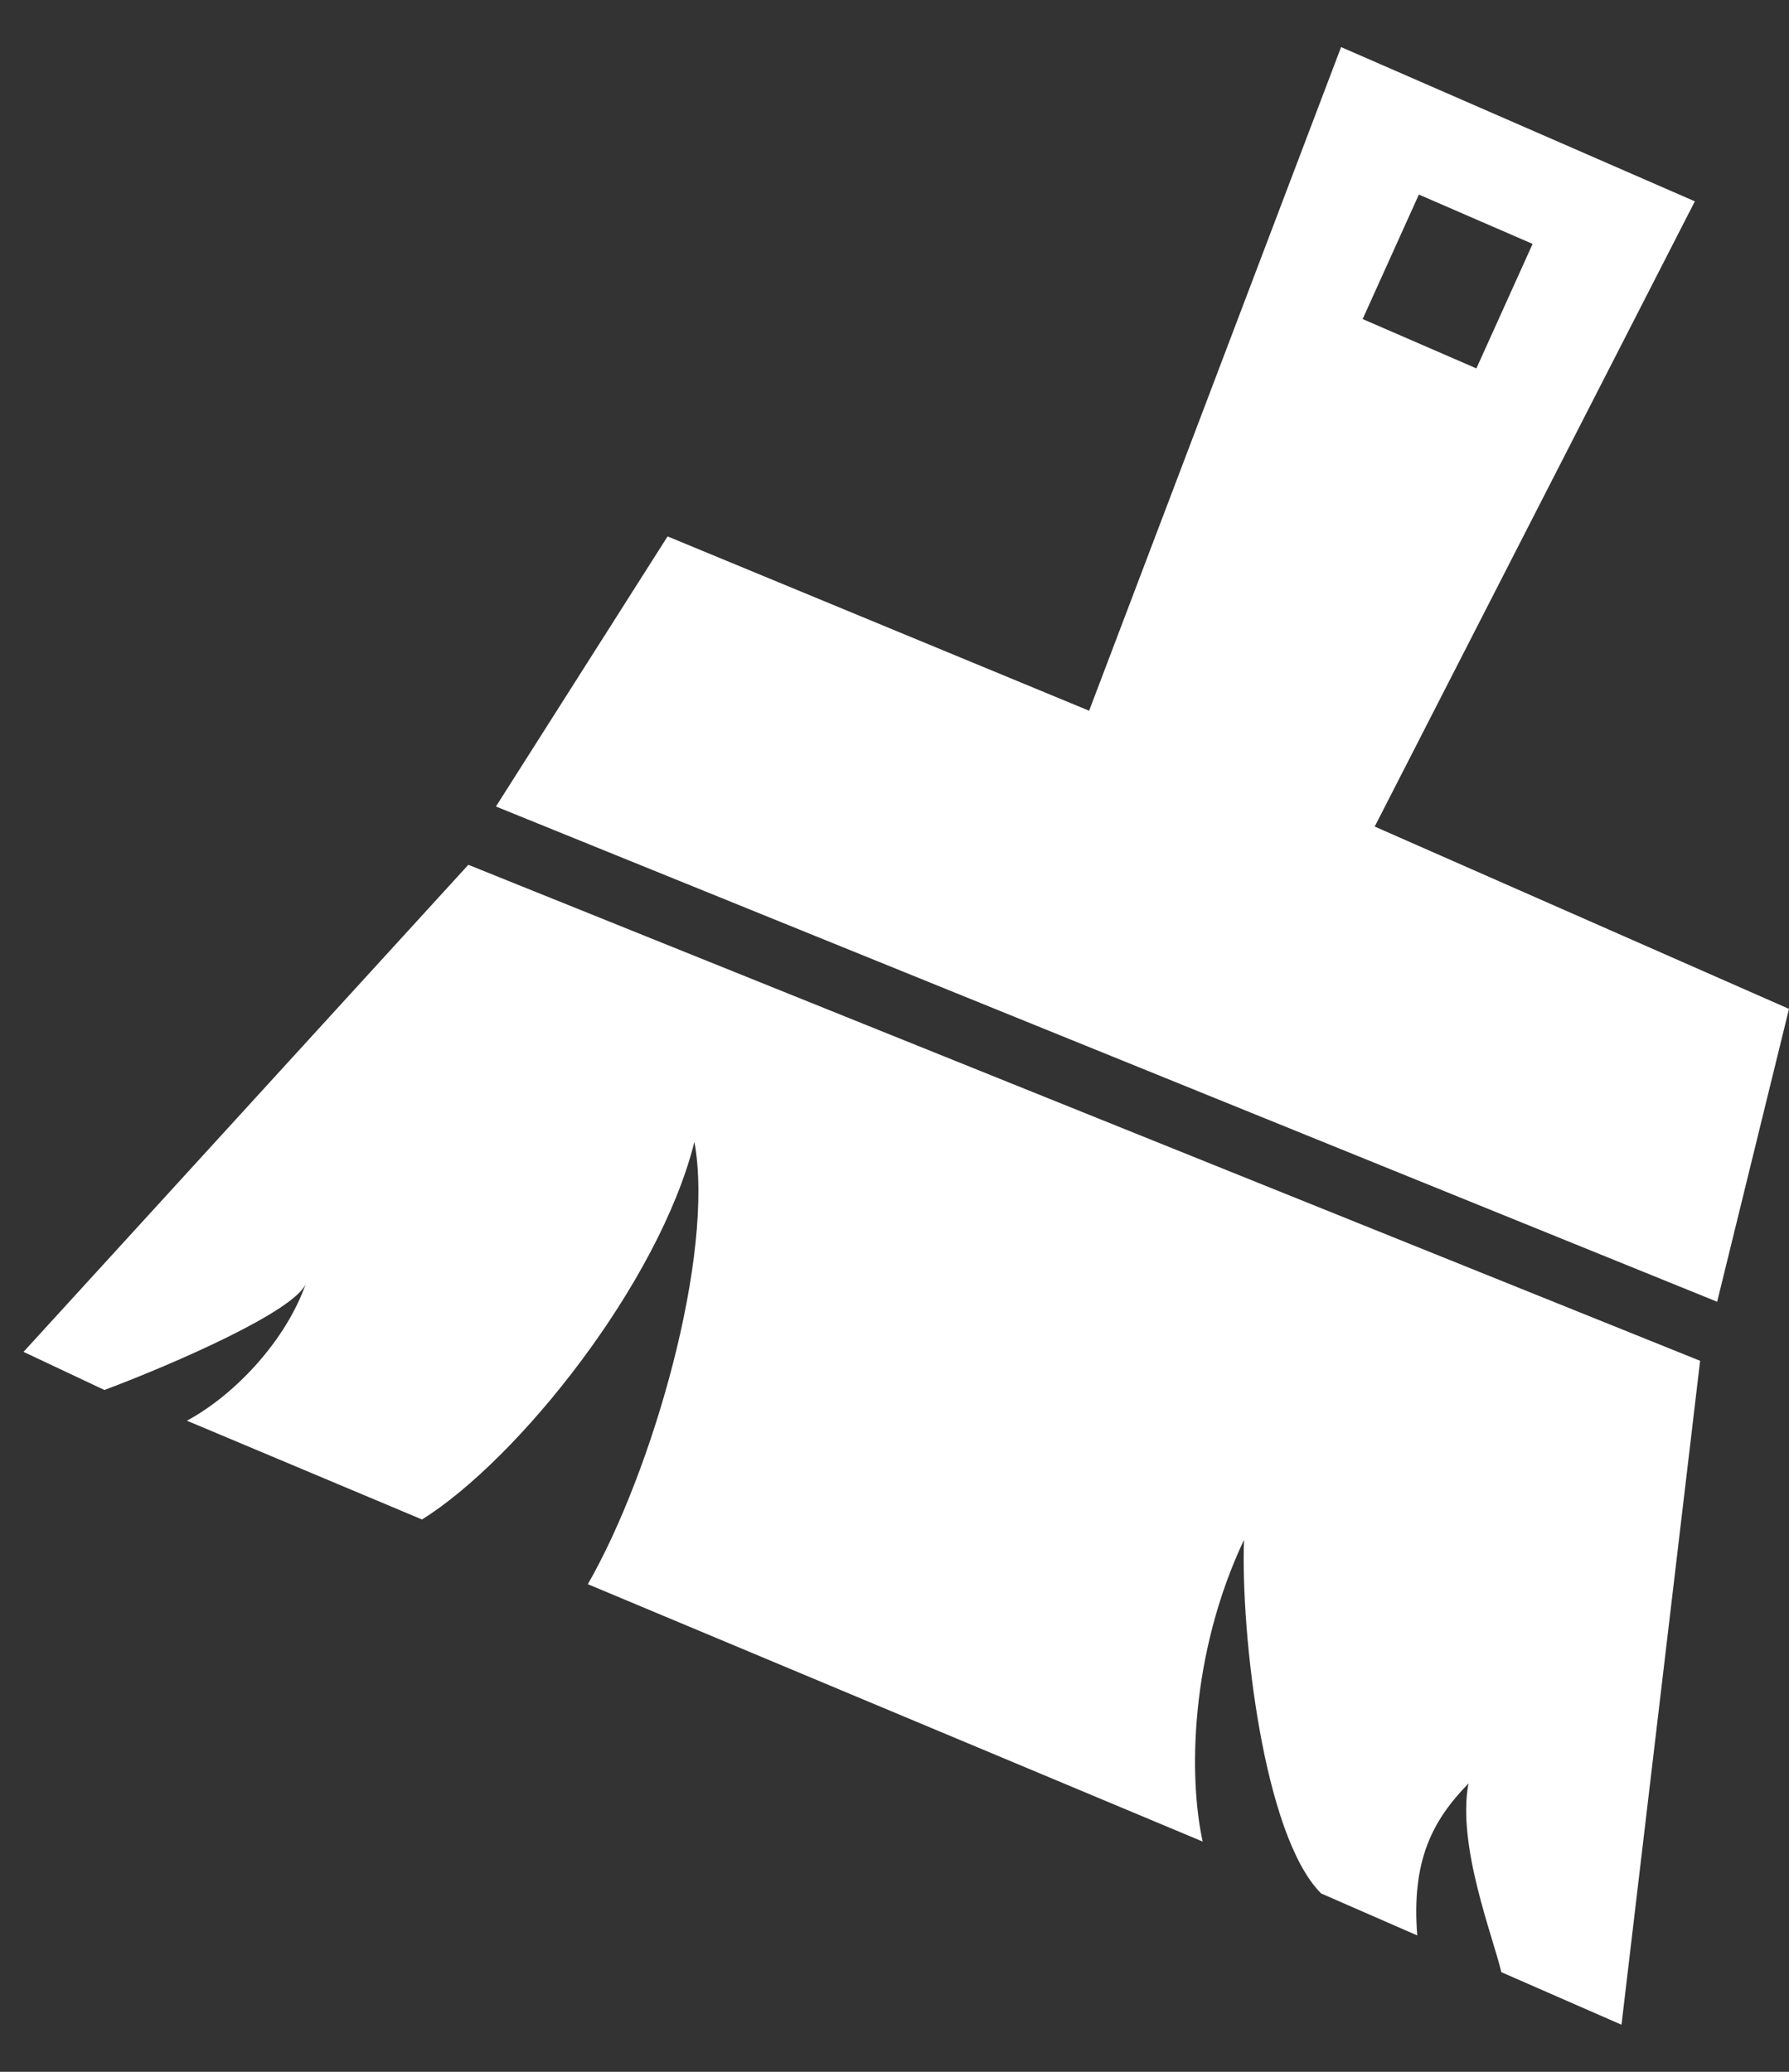
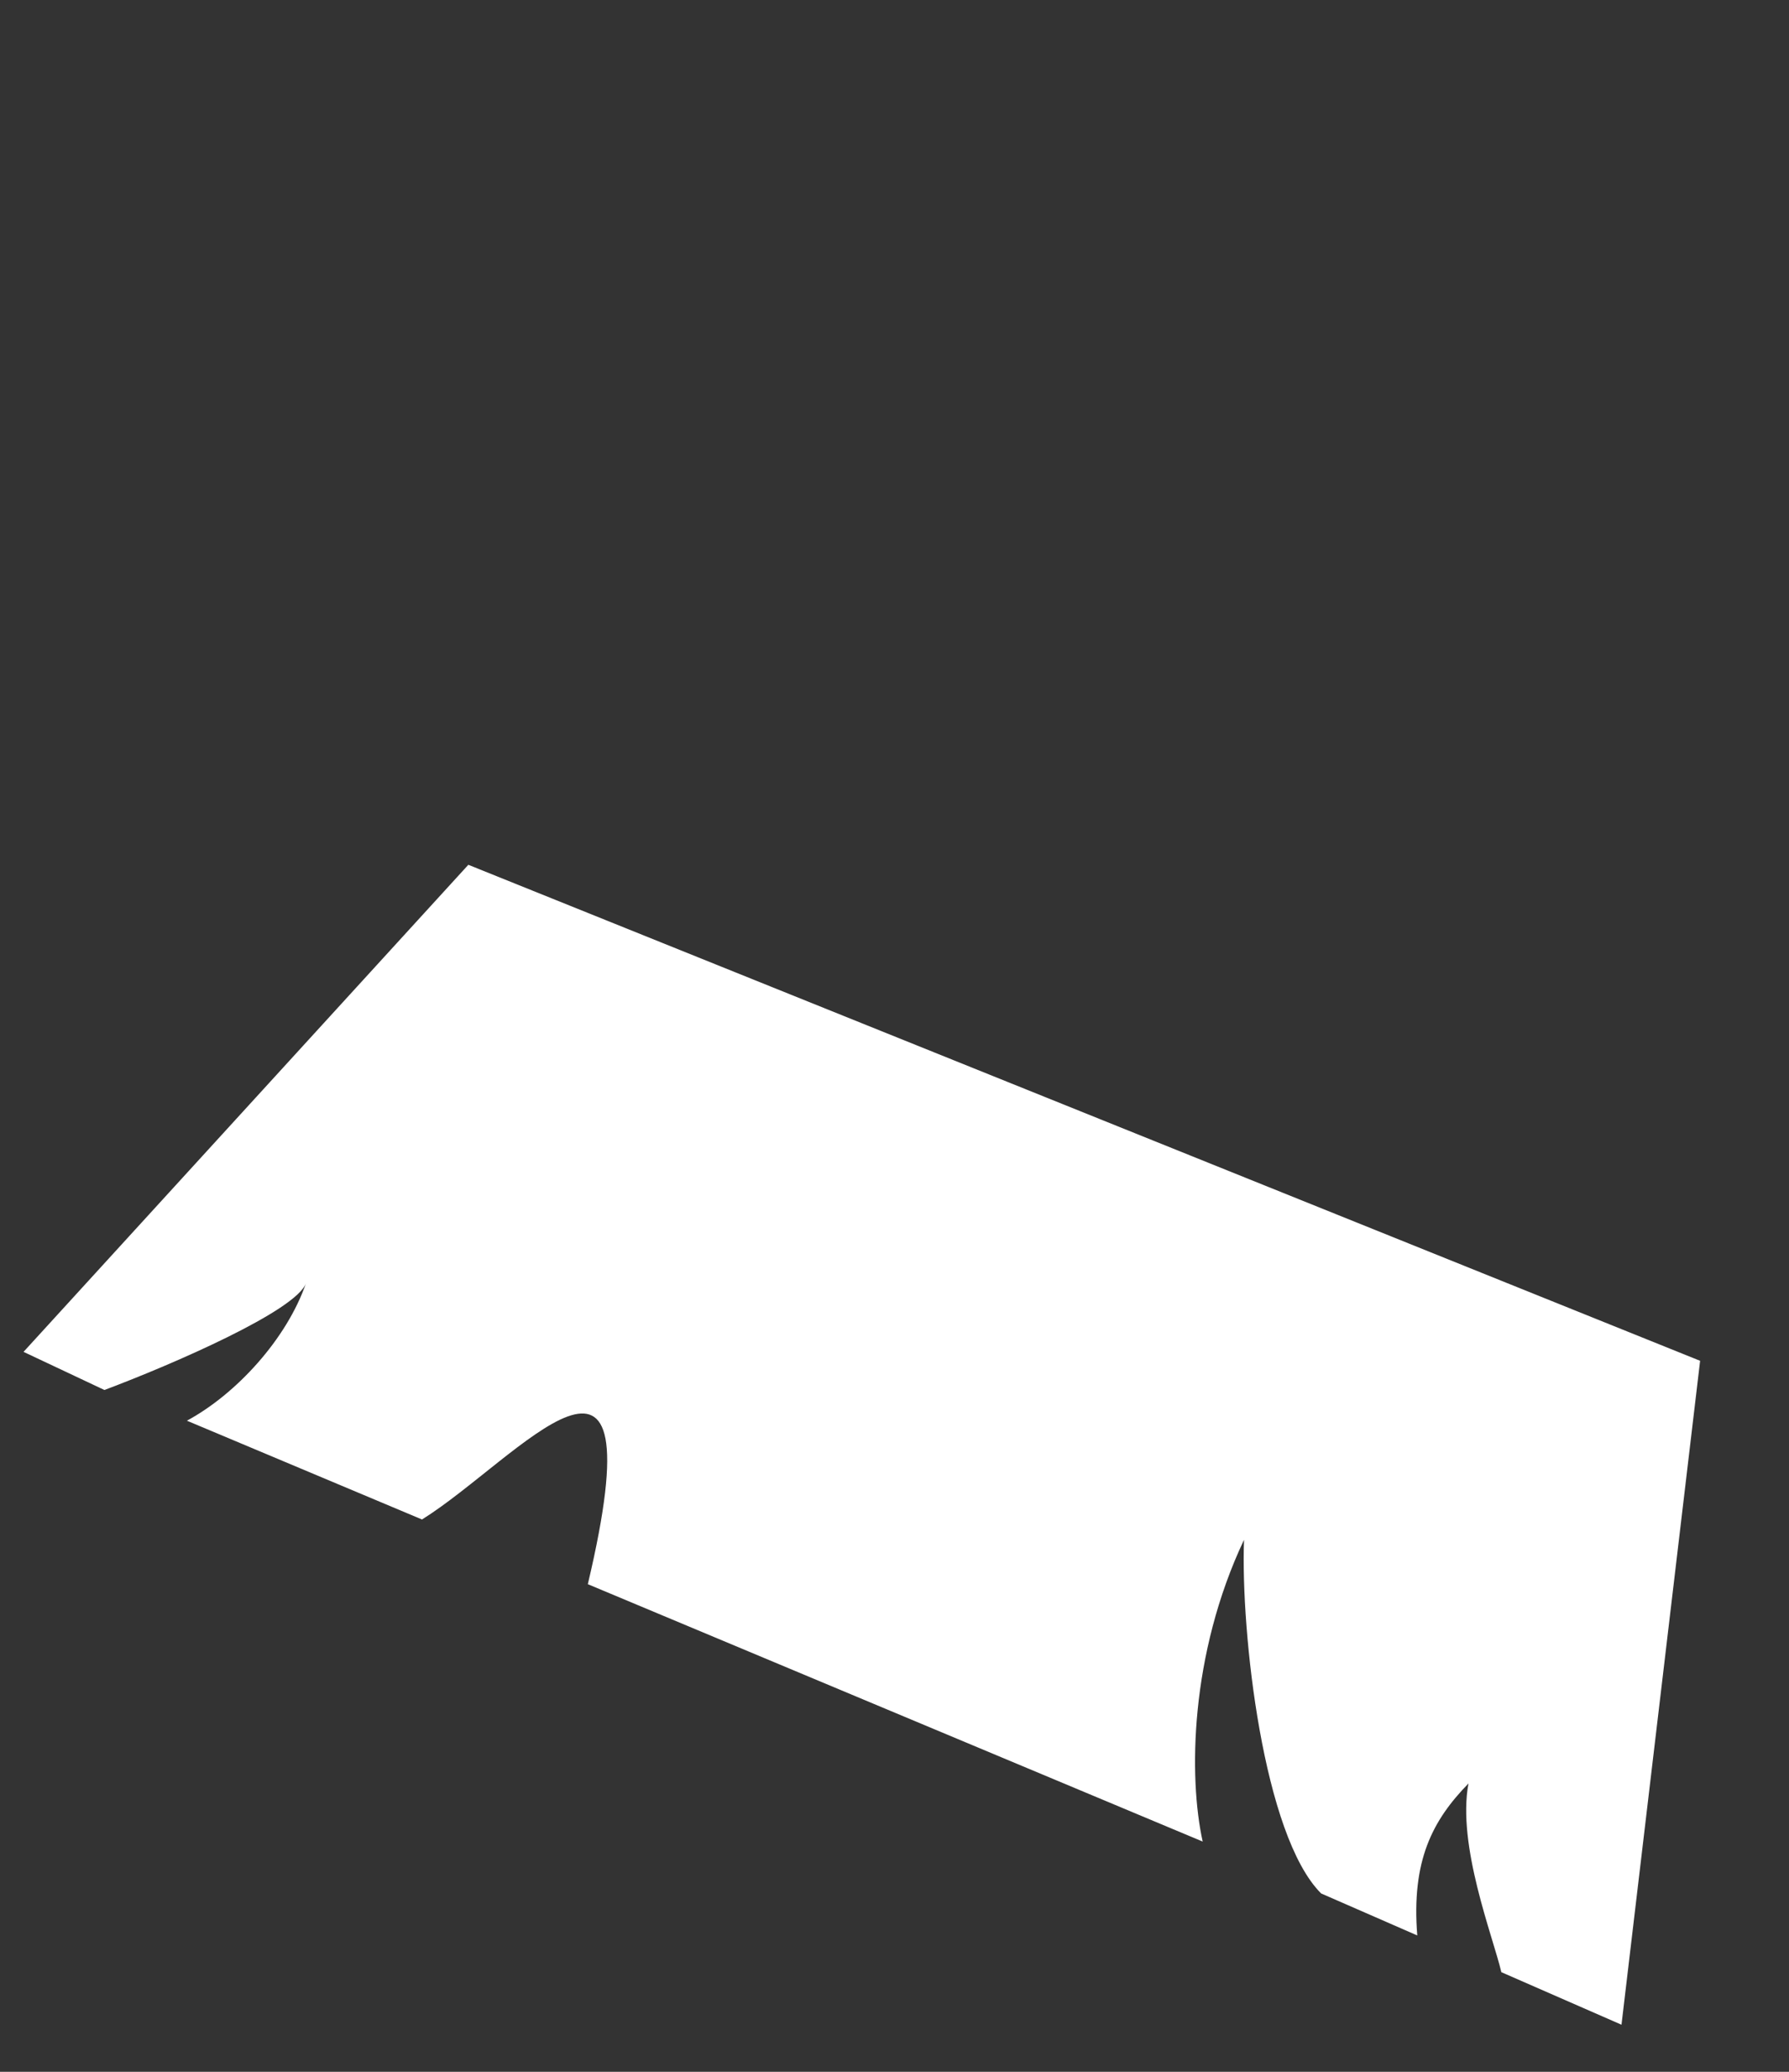
<svg xmlns="http://www.w3.org/2000/svg" width="19" height="22" viewBox="0 0 19 22" fill="none">
  <rect x="0" y="0" width="19" height="22" fill="#333333" stroke="none" />
-   <path fill-rule="evenodd" clip-rule="evenodd" d="M4.974 9.183L18.056 14.45L17.221 21.5L15.945 20.942C15.856 20.562 15.472 19.596 15.596 18.938C15.213 19.331 14.989 19.757 15.052 20.552L14.031 20.106C13.416 19.492 13.176 17.336 13.212 16.351C12.637 17.567 12.622 18.871 12.773 19.555L6.243 16.822C6.927 15.633 7.594 13.327 7.375 12.125C7 13.625 5.5 15.5 4.482 16.135L1.985 15.086C2.51 14.803 3.046 14.217 3.25 13.625C3.148 13.916 1.842 14.485 1.109 14.76L0.25 14.355L4.974 9.183Z" fill="white" />
-   <path fill-rule="evenodd" clip-rule="evenodd" d="M18.237 13.823L19 10.713L14.6 8.777L18 2.138L14.243 0.5L11.567 7.547L7.09 5.696L5.267 8.564L18.237 13.823ZM16.277 2.59L15.069 2.066L14.472 3.388L15.68 3.912L16.277 2.59Z" fill="white" />
+   <path fill-rule="evenodd" clip-rule="evenodd" d="M4.974 9.183L18.056 14.45L17.221 21.5L15.945 20.942C15.856 20.562 15.472 19.596 15.596 18.938C15.213 19.331 14.989 19.757 15.052 20.552L14.031 20.106C13.416 19.492 13.176 17.336 13.212 16.351C12.637 17.567 12.622 18.871 12.773 19.555L6.243 16.822C7 13.625 5.5 15.5 4.482 16.135L1.985 15.086C2.51 14.803 3.046 14.217 3.25 13.625C3.148 13.916 1.842 14.485 1.109 14.76L0.25 14.355L4.974 9.183Z" fill="white" />
</svg>